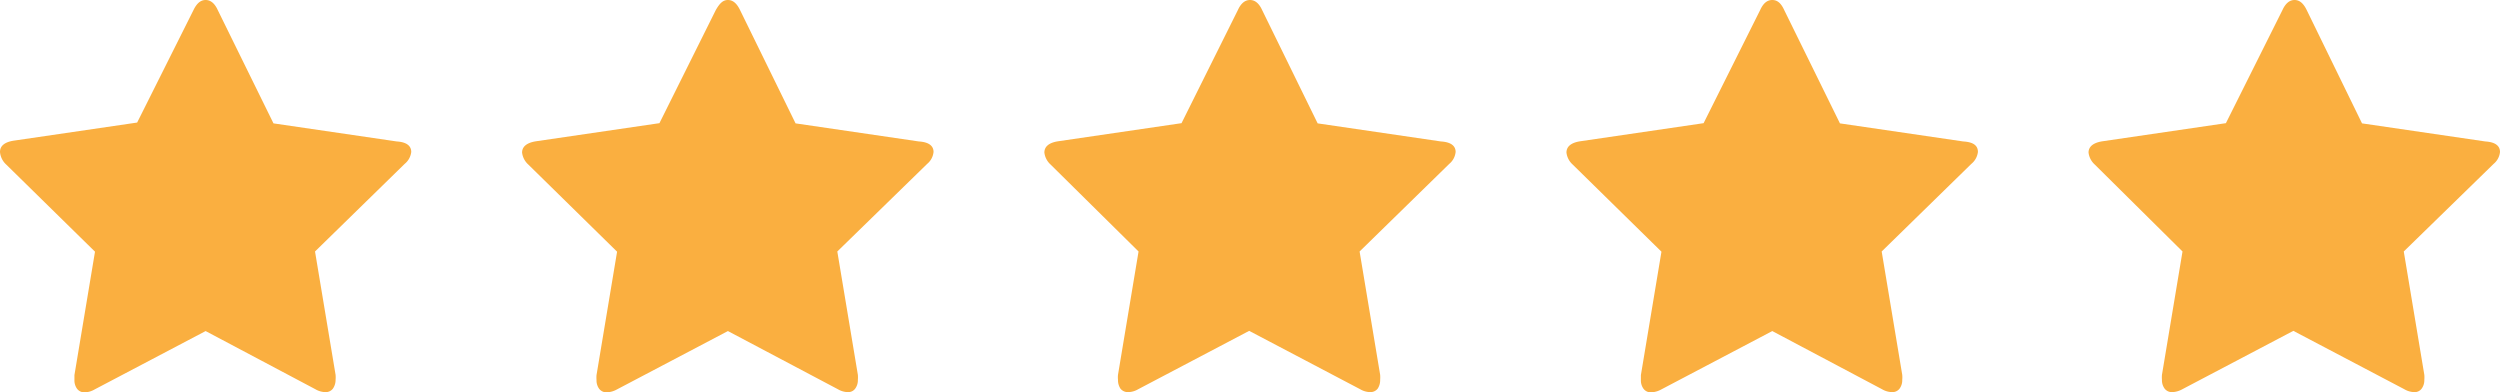
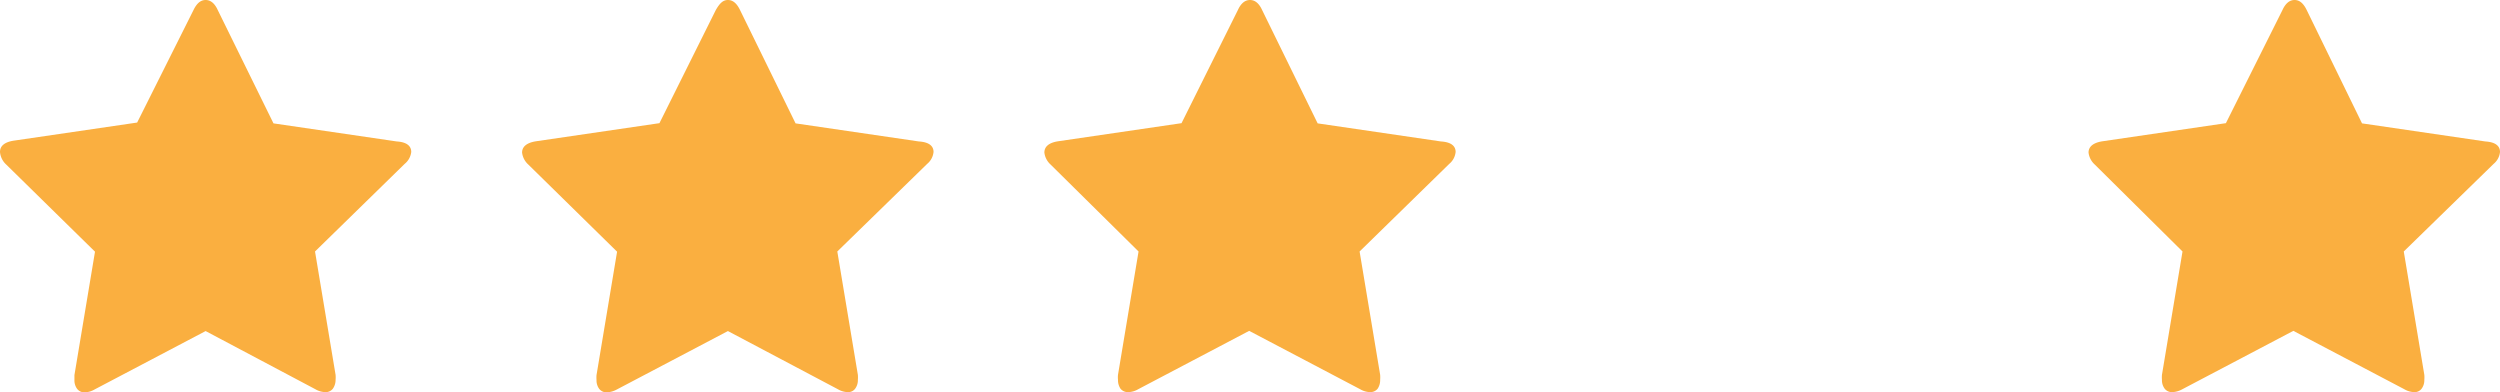
<svg xmlns="http://www.w3.org/2000/svg" viewBox="0 0 121.58 19.08">
  <title>Asset 4</title>
  <path d="M20,7.39a.88.88,0,0,1-.32.58l-4.36,4.26,1,6a1.34,1.34,0,0,1,0,.24.75.75,0,0,1-.13.43.44.44,0,0,1-.37.17,1,1,0,0,1-.48-.14L10,16.1,4.6,18.94a1,1,0,0,1-.48.14.44.44,0,0,1-.37-.17.69.69,0,0,1-.13-.43c0-.05,0-.13,0-.24l1-6L.3,8A.93.93,0,0,1,0,7.39c0-.29.22-.48.67-.55l6-.88L9.41.49C9.57.16,9.76,0,10,0s.44.16.59.49L13.3,6l6,.88C19.78,6.91,20,7.1,20,7.39Z" style="fill:#faaf40" />
  <path d="M45.4,7.39a.86.86,0,0,1-.31.58l-4.37,4.26,1,6a1.56,1.56,0,0,1,0,.24.69.69,0,0,1-.13.43.42.42,0,0,1-.36.17,1,1,0,0,1-.48-.14L35.4,16.1,30,18.94a1.11,1.11,0,0,1-.48.14.45.45,0,0,1-.38-.17.69.69,0,0,1-.13-.43,1.52,1.52,0,0,1,0-.24l1-6L25.69,8a.93.93,0,0,1-.3-.58c0-.29.23-.48.68-.55l6-.88L34.81.49C35,.16,35.16,0,35.4,0s.43.16.59.49L38.69,6l6,.88C45.18,6.91,45.4,7.1,45.4,7.39Z" style="fill:#faaf40" />
  <path d="M70.79,7.39a.86.86,0,0,1-.31.58l-4.36,4.26,1,6a1.56,1.56,0,0,1,0,.24.75.75,0,0,1-.12.43.45.45,0,0,1-.37.17,1,1,0,0,1-.48-.14l-5.4-2.84-5.4,2.84a1,1,0,0,1-.48.14.46.46,0,0,1-.38-.17.75.75,0,0,1-.12-.43,1.25,1.25,0,0,1,0-.24l1-6L51.09,8a.93.93,0,0,1-.3-.58c0-.29.22-.48.67-.55l6-.88L60.2.49c.15-.33.35-.49.59-.49s.44.16.59.49L64.08,6l6,.88C70.57,6.91,70.79,7.1,70.79,7.39Z" style="fill:#faaf40" />
-   <path d="M96.19,7.39a.88.88,0,0,1-.32.58l-4.36,4.26,1,6a1.34,1.34,0,0,1,0,.24.69.69,0,0,1-.13.43.44.44,0,0,1-.37.17,1,1,0,0,1-.48-.14L86.19,16.1l-5.4,2.84a1.11,1.11,0,0,1-.49.14.44.44,0,0,1-.37-.17.69.69,0,0,1-.13-.43c0-.05,0-.13,0-.24l1-6L76.48,8a.93.93,0,0,1-.3-.58c0-.29.22-.48.67-.55l6-.88L85.6.49c.15-.33.34-.49.59-.49s.43.16.58.49L89.48,6l6,.88C96,6.91,96.19,7.1,96.19,7.39Z" style="fill:#faaf40" />
  <path d="M121.58,7.39a.86.86,0,0,1-.31.58l-4.37,4.26,1,6a1.56,1.56,0,0,1,0,.24.69.69,0,0,1-.13.43.42.42,0,0,1-.36.17,1,1,0,0,1-.48-.14l-5.4-2.84-5.4,2.84a1.11,1.11,0,0,1-.48.14.45.45,0,0,1-.38-.17.69.69,0,0,1-.13-.43,1.52,1.52,0,0,1,0-.24l1-6L101.87,8a.93.93,0,0,1-.3-.58c0-.29.23-.48.68-.55l6-.88L111,.49c.15-.33.35-.49.59-.49s.43.16.59.49L114.87,6l6,.88C121.36,6.91,121.58,7.1,121.58,7.39Z" style="fill:#faaf40" />
</svg>